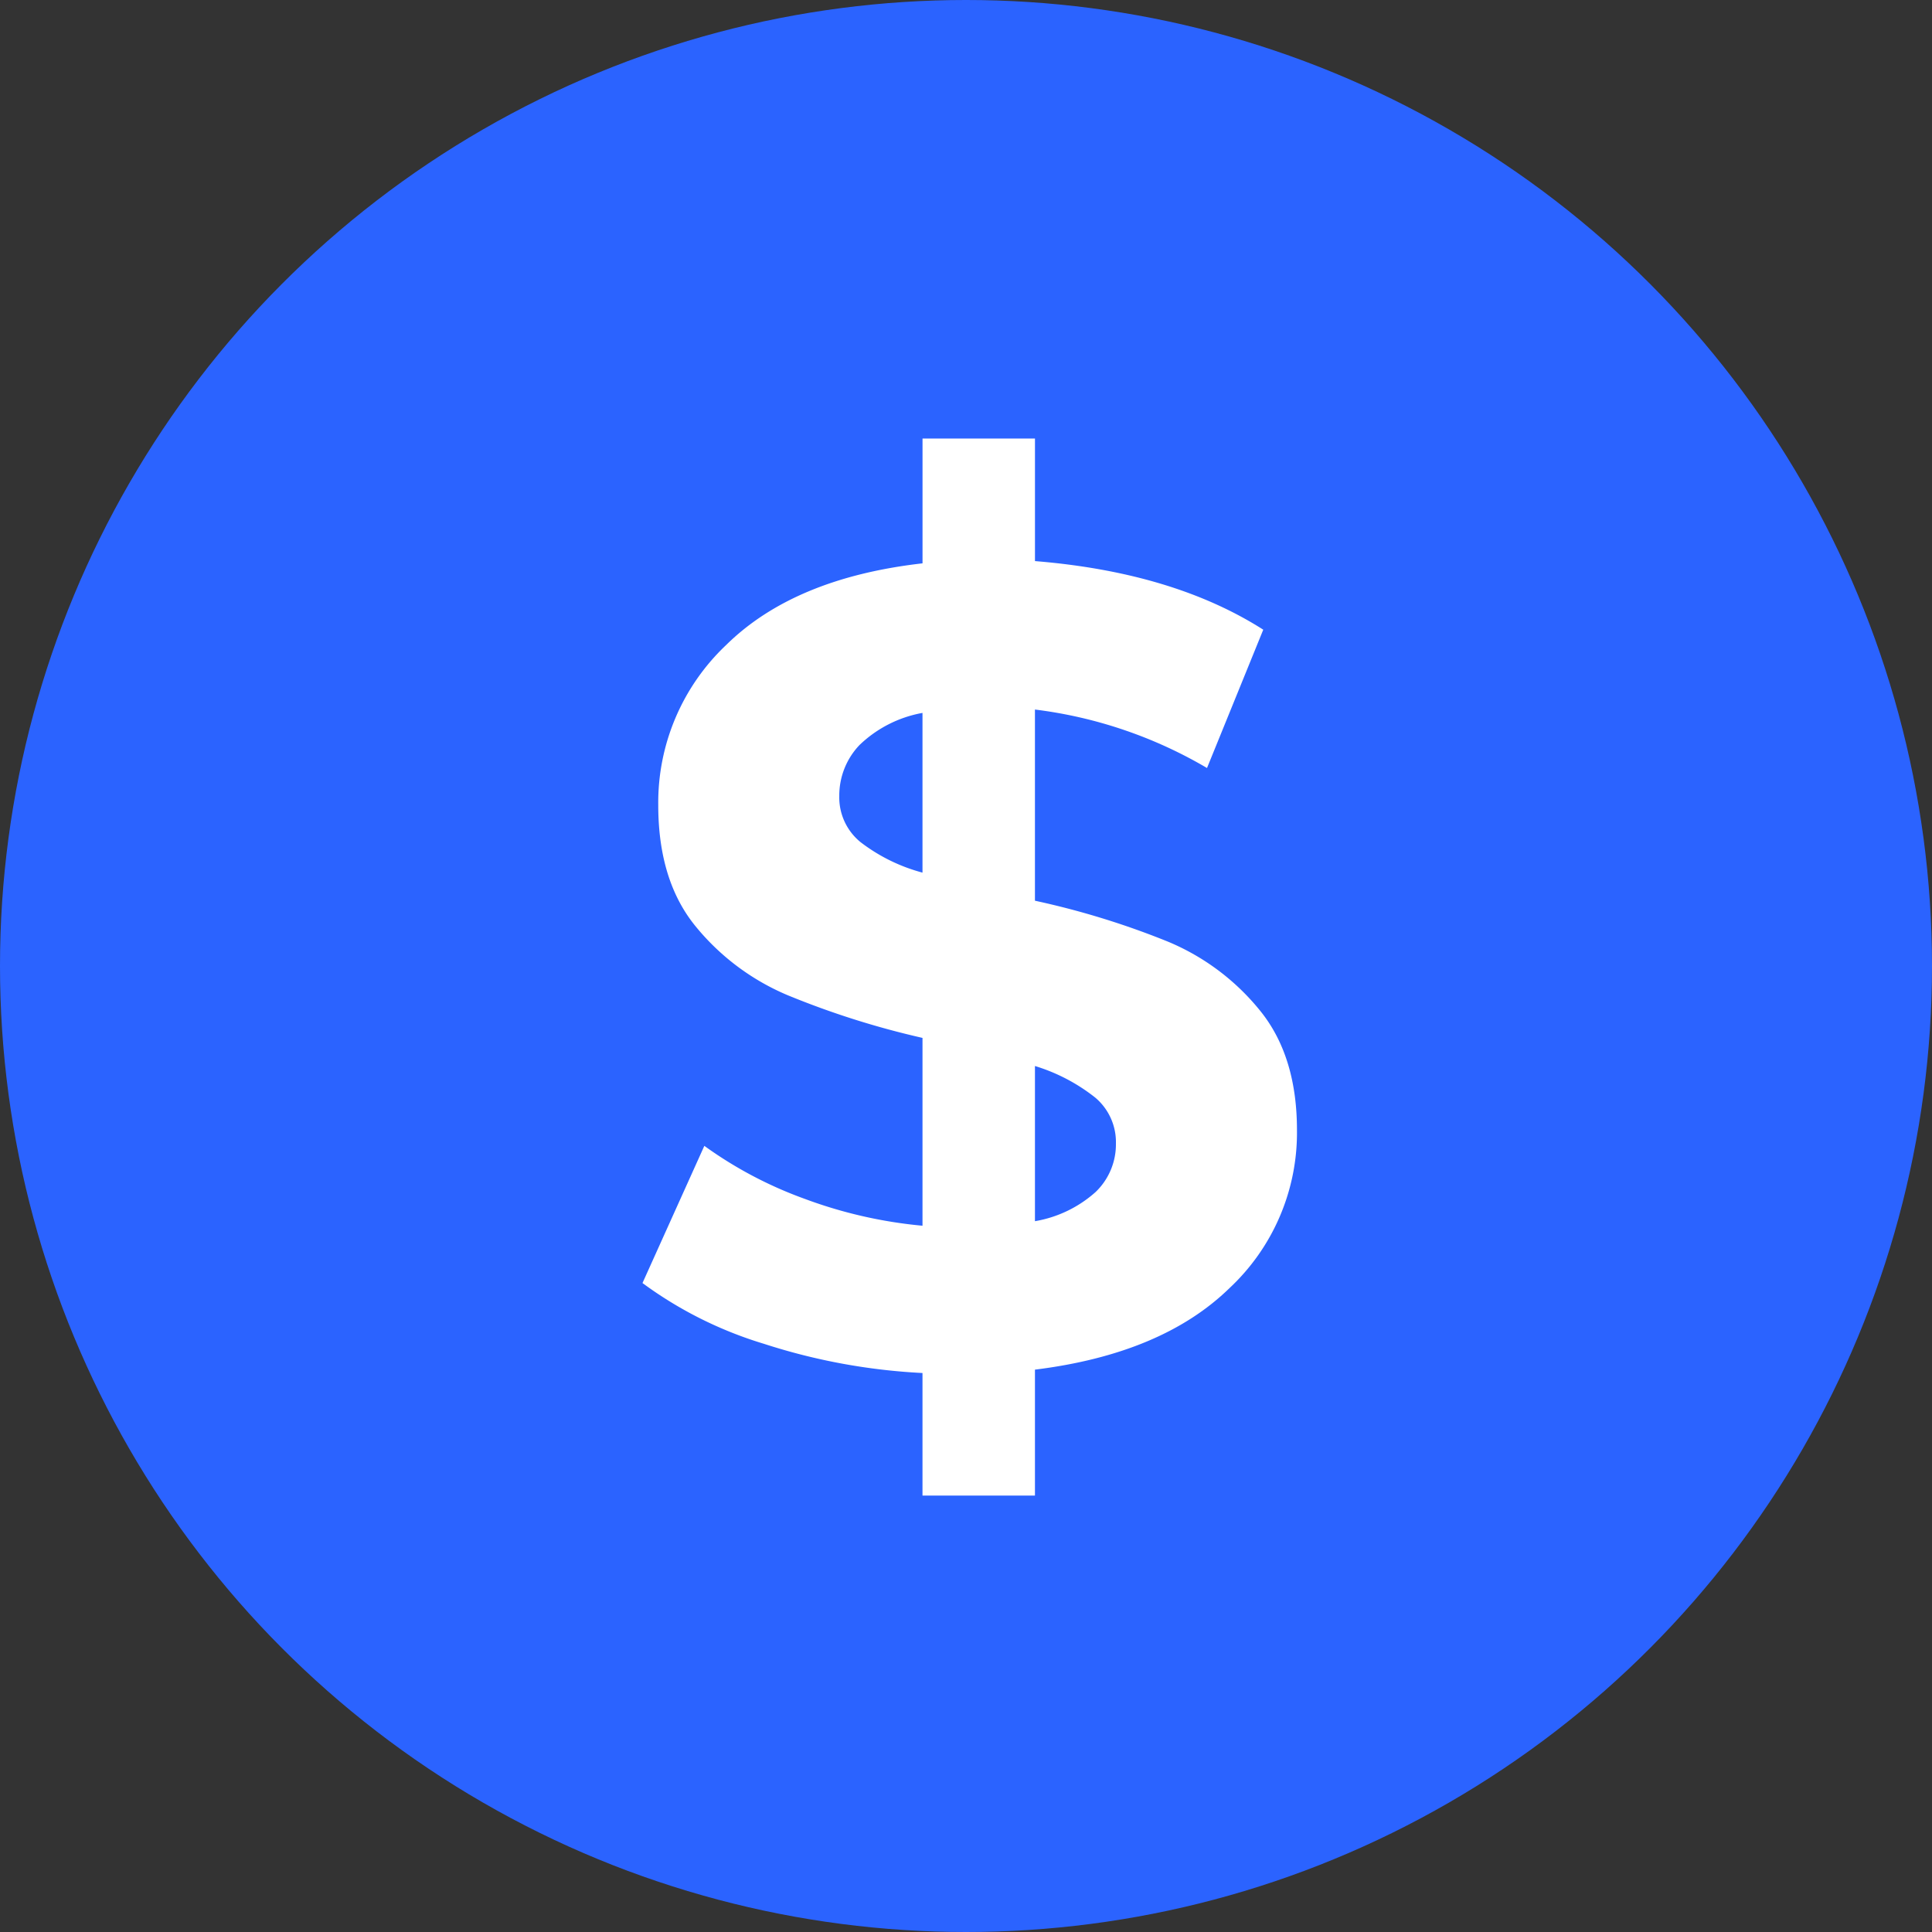
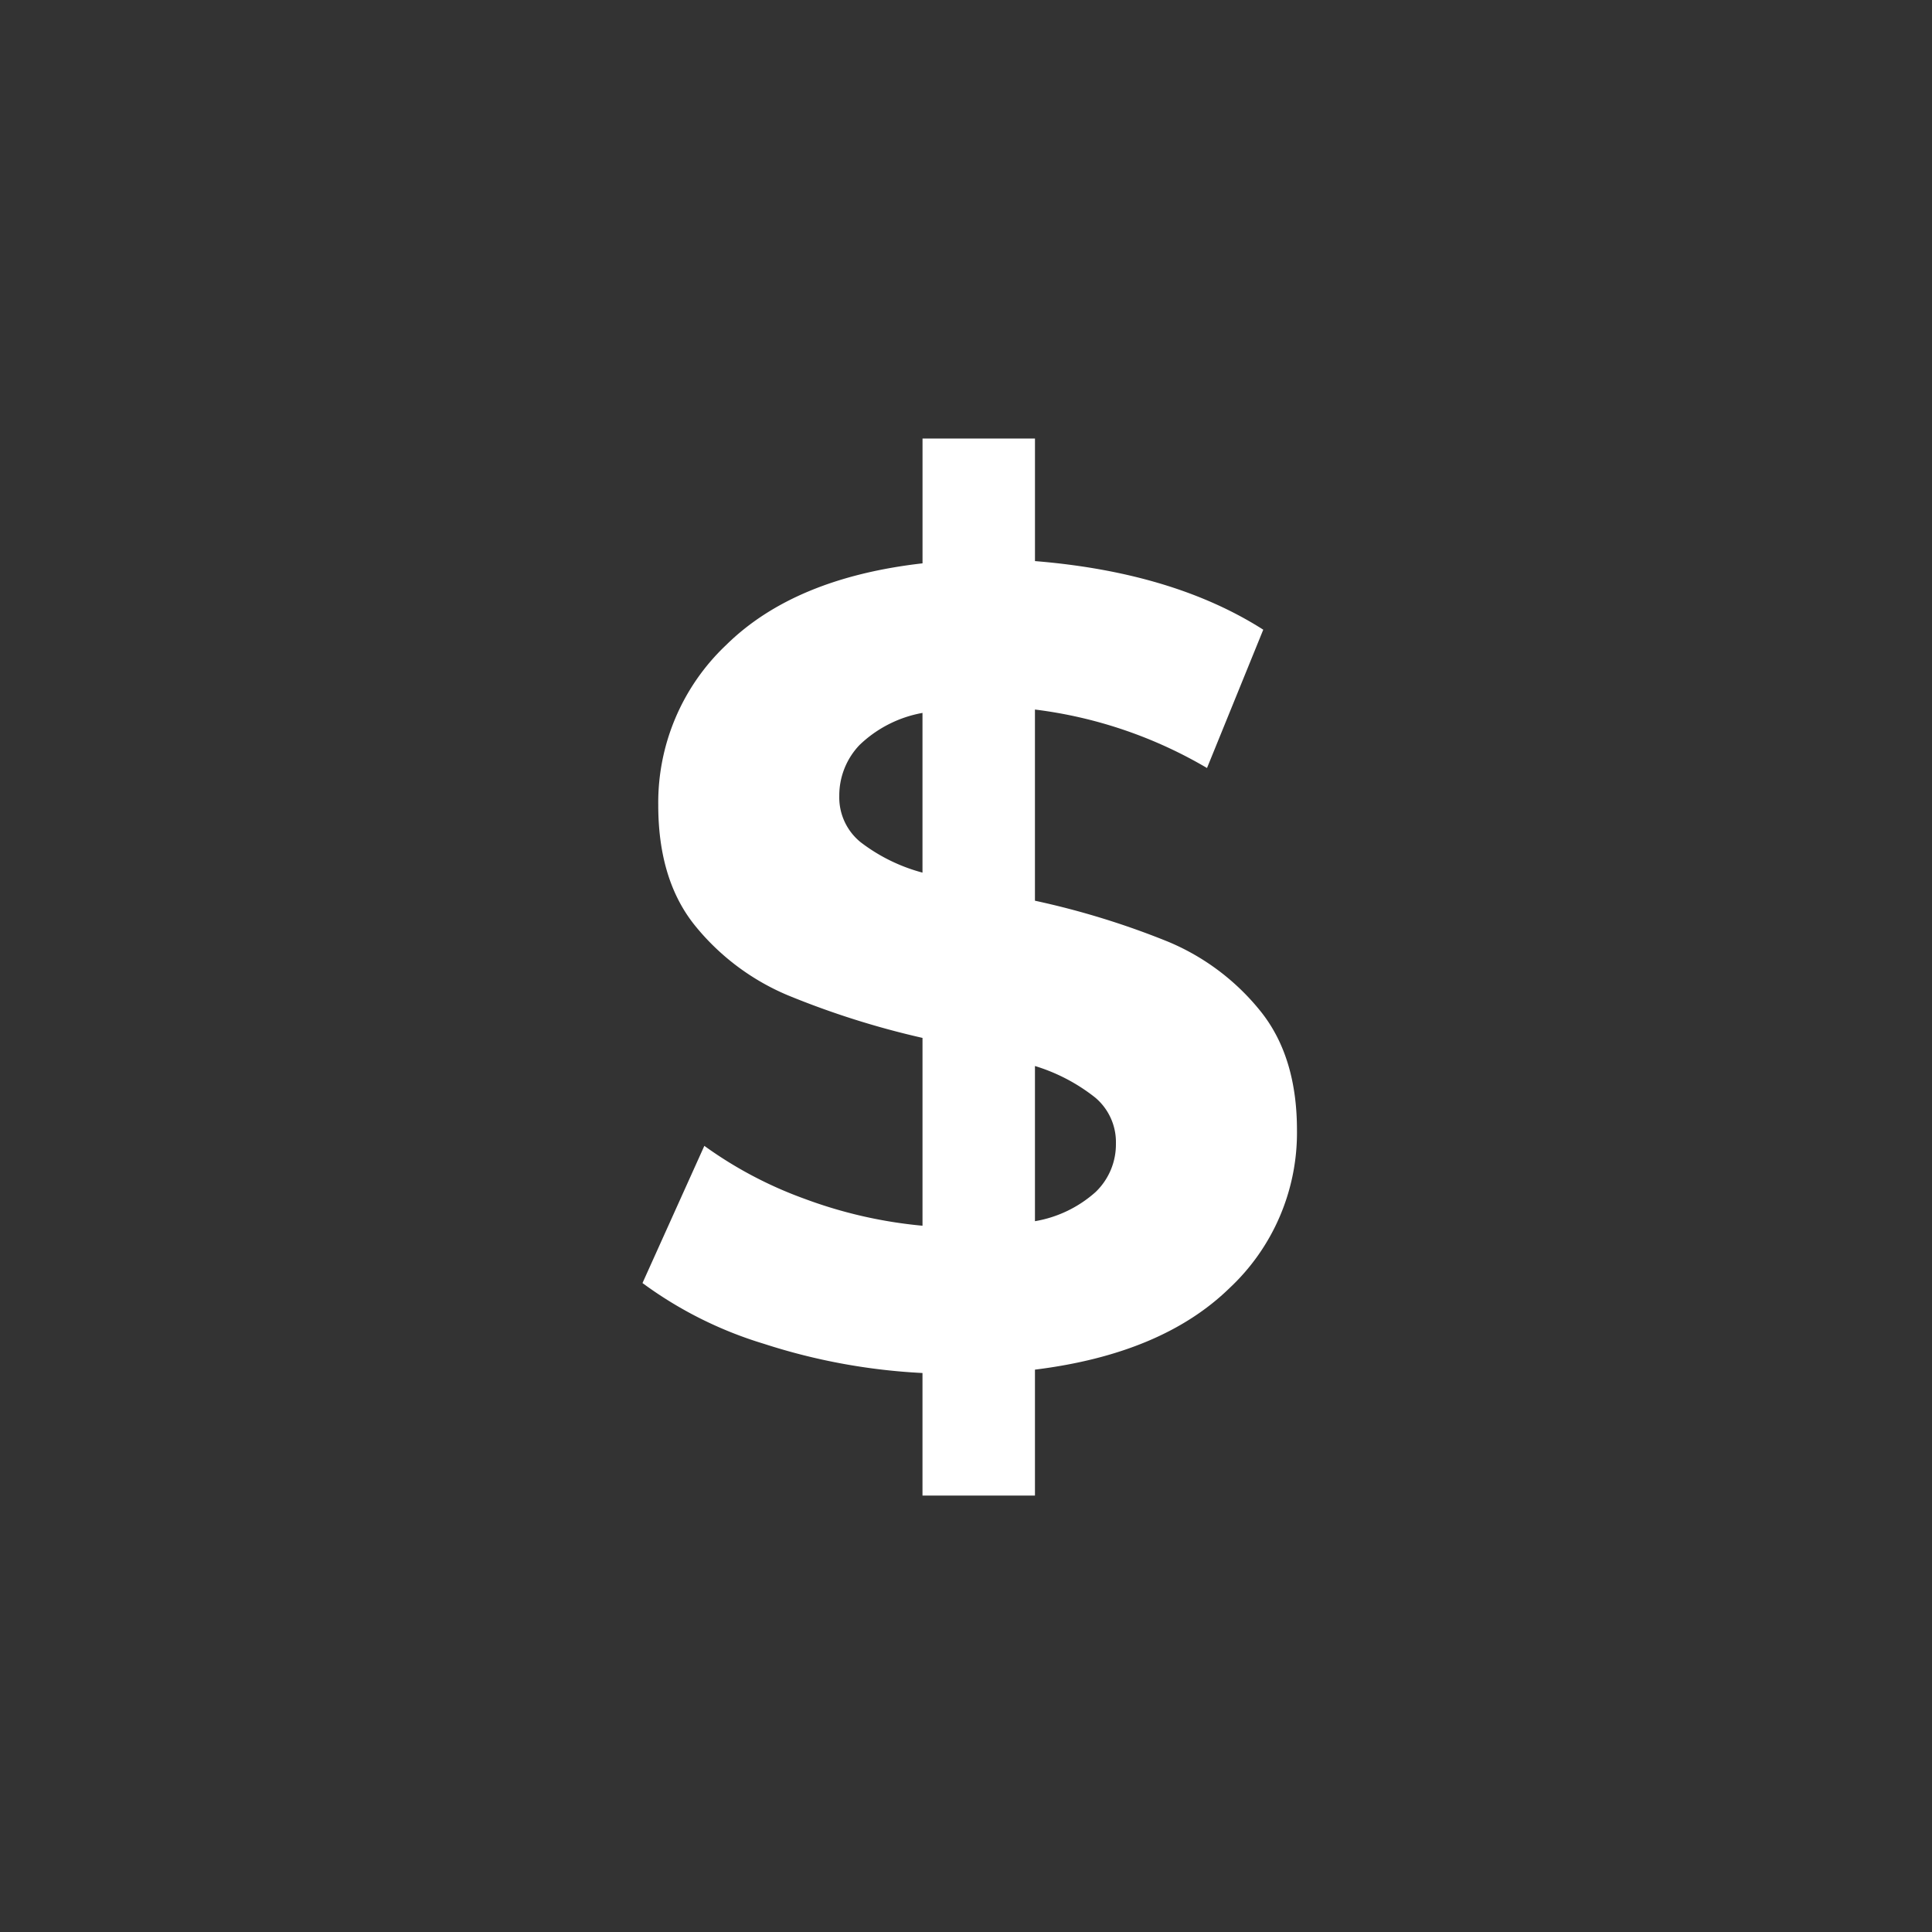
<svg xmlns="http://www.w3.org/2000/svg" id="Group_3314" data-name="Group 3314" width="177.132" height="177.132" viewBox="0 0 177.132 177.132">
  <rect x="0" y="0" width="177.132" height="177.132" fill="#333333" stroke="none" />
-   <circle id="Ellipse_139" data-name="Ellipse 139" cx="88.566" cy="88.566" r="88.566" transform="translate(0)" fill="#2b63ff" />
  <path id="Path_969" data-name="Path 969" d="M81.585,81.007A19.51,19.51,0,0,1,75.4,95.493q-6.186,6.031-17.837,7.475v11.547H47.252V103.277A56.1,56.1,0,0,1,32.715,100.6,36.583,36.583,0,0,1,21.58,95.029l5.671-12.578A37.356,37.356,0,0,0,36.427,87.3a41.957,41.957,0,0,0,10.826,2.474V72.553A77.779,77.779,0,0,1,34.88,68.635a21.817,21.817,0,0,1-8.454-6.341q-3.4-4.176-3.4-11.083a19.88,19.88,0,0,1,6.238-14.692q6.238-6.135,17.991-7.475V17.6h10.31V28.838q12.681,1.031,20.93,6.289L73.337,47.809a41,41,0,0,0-15.775-5.361V59.975A74.254,74.254,0,0,1,69.78,63.738a21.442,21.442,0,0,1,8.4,6.289Q81.585,74.2,81.585,81.007ZM39.623,50.386a5.278,5.278,0,0,0,1.959,4.227A16.129,16.129,0,0,0,47.252,57.4V42.757A11.167,11.167,0,0,0,41.479,45.7,6.7,6.7,0,0,0,39.623,50.386Zm17.94,38.972a11.122,11.122,0,0,0,5.567-2.681,6.051,6.051,0,0,0,1.856-4.433,5.337,5.337,0,0,0-1.907-4.227,16.751,16.751,0,0,0-5.516-2.887Z" transform="translate(37.325 22.605)" fill="#fff" />
</svg>